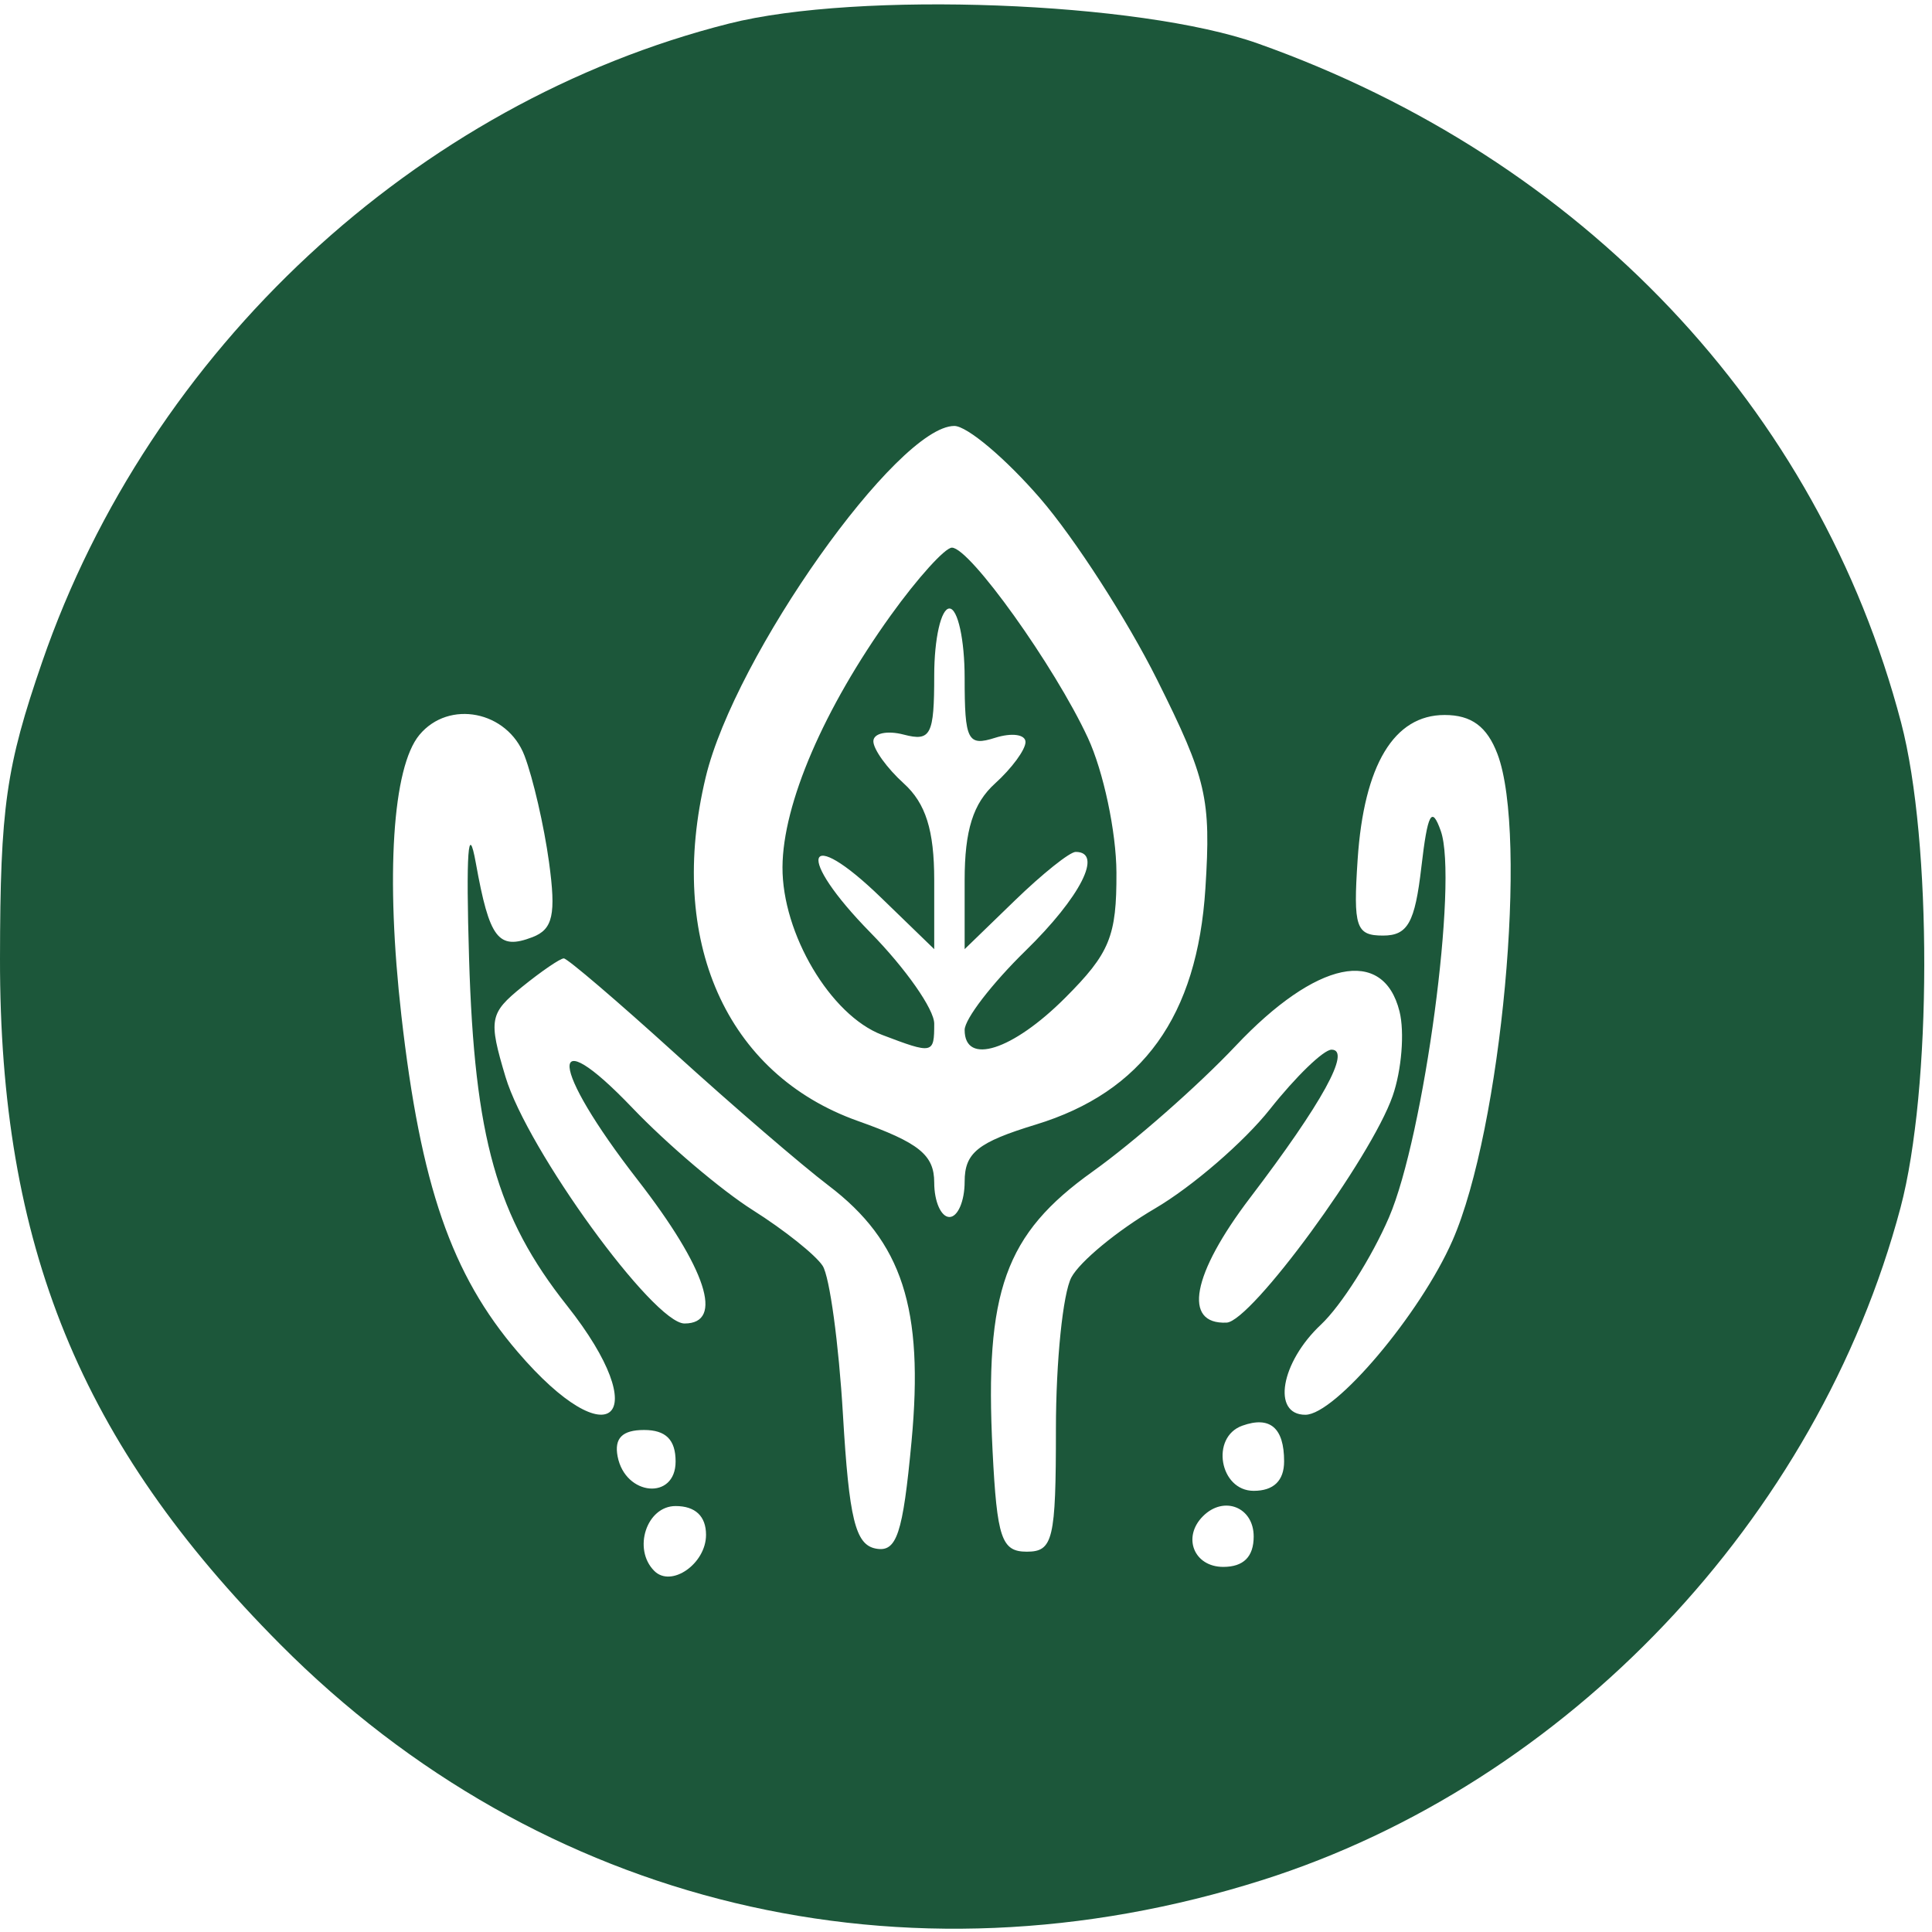
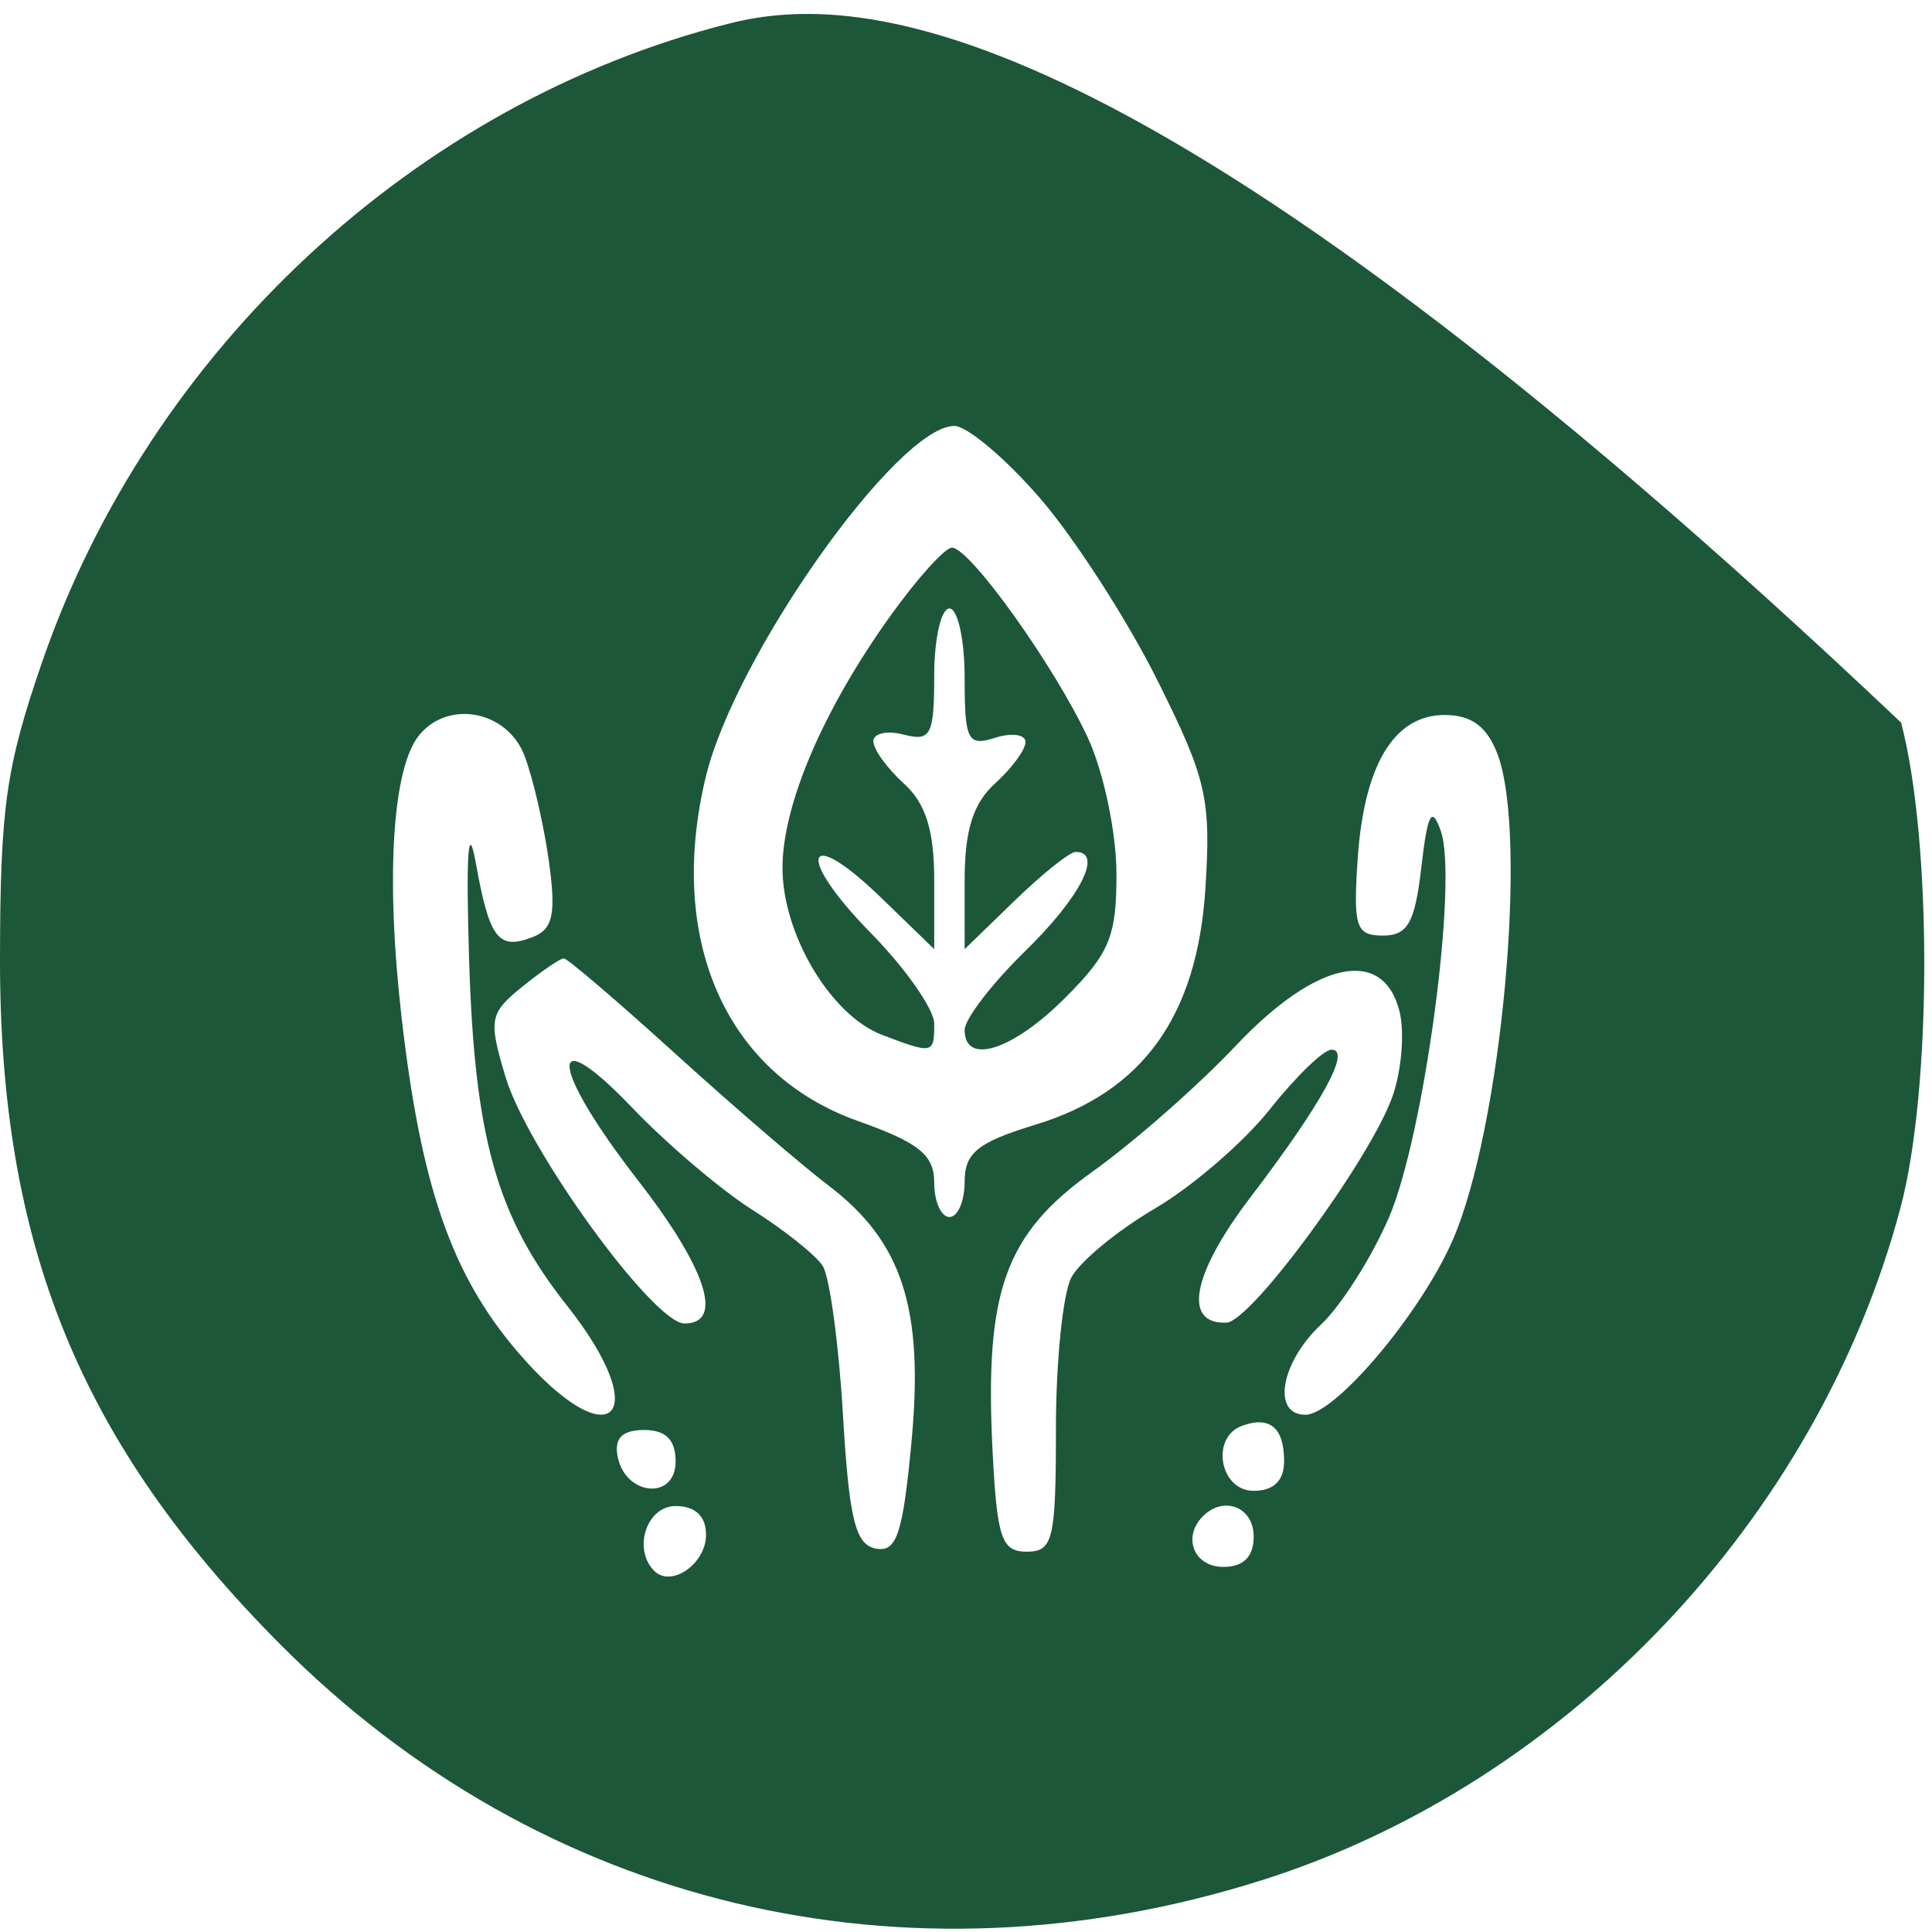
<svg xmlns="http://www.w3.org/2000/svg" width="127" height="127" viewBox="0 0 127 127" fill="none">
-   <path fill-rule="evenodd" clip-rule="evenodd" d="M47.923 1.549C27.34 6.748 9.851 22.999 2.776 43.5C0.392 50.41 0.013 53.067 9.49258e-05 63C-0.026 81.884 5.287 94.887 18.424 108.094C35.543 125.304 59.464 131.043 82.989 123.583C102.993 117.24 119.485 99.863 124.928 79.396C126.995 71.626 127.016 55.295 124.969 47.5C119.541 26.825 104.015 10.433 82.686 2.859C74.914 0.099 56.424 -0.598 47.923 1.549ZM68.366 32.75C70.627 35.362 74.091 40.734 76.064 44.686C79.318 51.204 79.613 52.48 79.237 58.399C78.702 66.792 75.122 71.777 68.082 73.926C64.27 75.09 63.411 75.78 63.411 77.676C63.411 78.954 62.961 80 62.411 80C61.861 80 61.411 78.981 61.411 77.735C61.411 75.919 60.416 75.116 56.394 73.688C47.717 70.606 43.82 61.801 46.39 51.087C48.305 43.105 58.999 28 62.734 28C63.571 28 66.105 30.137 68.366 32.75ZM58.554 40.451C54.149 46.585 51.458 52.841 51.437 57C51.414 61.373 54.598 66.74 57.977 68.025C61.339 69.303 61.411 69.288 61.411 67.288C61.411 66.346 59.527 63.656 57.223 61.309C52.244 56.235 52.888 54.131 57.926 59.015L61.411 62.392V57.851C61.411 54.58 60.852 52.804 59.411 51.5C58.311 50.505 57.411 49.257 57.411 48.728C57.411 48.199 58.311 48.002 59.411 48.29C61.188 48.754 61.411 48.32 61.411 44.406C61.411 41.983 61.861 40 62.411 40C62.961 40 63.411 42.055 63.411 44.567C63.411 48.68 63.61 49.072 65.411 48.5C66.511 48.151 67.411 48.276 67.411 48.778C67.411 49.279 66.511 50.505 65.411 51.5C63.97 52.804 63.411 54.58 63.411 57.851V62.392L66.709 59.196C68.522 57.438 70.322 56 70.709 56C72.536 56 71.032 58.964 67.411 62.5C65.211 64.648 63.411 66.99 63.411 67.703C63.411 70.057 66.556 69.055 70.011 65.6C72.953 62.658 73.408 61.547 73.389 57.35C73.377 54.682 72.532 50.7 71.511 48.5C69.326 43.792 63.755 36 62.574 36C62.121 36 60.312 38.003 58.554 40.451ZM34.48 49.68C35.04 51.155 35.764 54.296 36.088 56.661C36.562 60.116 36.348 61.087 35.001 61.604C32.751 62.467 32.176 61.714 31.279 56.731C30.776 53.935 30.625 56.061 30.834 63C31.189 74.808 32.649 79.988 37.269 85.82C43.111 93.197 40.127 95.991 34.023 88.859C29.673 83.778 27.655 77.935 26.383 66.746C25.342 57.582 25.801 50.439 27.569 48.309C29.511 45.97 33.359 46.733 34.48 49.68ZM98.436 49.565C100.476 54.932 98.692 74.233 95.478 81.551C93.357 86.383 87.767 93 85.807 93C83.591 93 84.184 89.562 86.83 87.076C88.161 85.826 90.175 82.651 91.307 80.02C93.616 74.653 95.864 57.865 94.708 54.616C94.114 52.944 93.846 53.444 93.433 57C93.009 60.659 92.537 61.5 90.911 61.5C89.133 61.5 88.948 60.944 89.244 56.5C89.658 50.284 91.634 47 94.959 47C96.724 47 97.748 47.755 98.436 49.565ZM44.376 69.25C48.163 72.688 52.702 76.594 54.463 77.931C59.313 81.614 60.739 86.011 59.919 94.759C59.347 100.858 58.947 102.058 57.57 101.796C56.229 101.541 55.815 99.856 55.411 92.99C55.136 88.321 54.536 83.919 54.077 83.209C53.618 82.5 51.552 80.852 49.485 79.547C47.419 78.242 43.861 75.223 41.58 72.837C35.894 66.891 36.119 70.095 41.911 77.554C46.438 83.384 47.619 87 44.996 87C42.958 87 34.663 75.574 33.231 70.793C32.1 67.018 32.175 66.609 34.324 64.869C35.594 63.841 36.826 63 37.061 63C37.297 63 40.589 65.813 44.376 69.25ZM91.996 66.482C92.339 67.848 92.136 70.351 91.545 72.046C90.12 76.135 82.253 86.872 80.63 86.943C77.73 87.072 78.354 83.756 82.174 78.737C86.916 72.507 88.845 69 87.53 69C87.007 69 85.184 70.762 83.479 72.915C81.773 75.068 78.369 78.007 75.913 79.446C73.457 80.885 70.99 82.919 70.429 83.966C69.869 85.012 69.411 89.498 69.411 93.934C69.411 101.214 69.224 102 67.496 102C65.836 102 65.537 101.118 65.246 95.359C64.716 84.864 66.055 81.132 71.827 77.011C74.531 75.08 78.761 71.362 81.226 68.75C86.52 63.141 90.924 62.213 91.996 66.482ZM84.411 96.059C84.411 97.333 83.724 98 82.411 98C80.171 98 79.554 94.474 81.661 93.718C83.483 93.065 84.411 93.854 84.411 96.059ZM44.411 96.073C44.411 98.636 41.101 98.345 40.599 95.739C40.368 94.539 40.907 94 42.338 94C43.769 94 44.411 94.642 44.411 96.073ZM46.411 100.893C46.411 102.792 44.128 104.384 43.009 103.264C41.574 101.83 42.504 99 44.411 99C45.707 99 46.411 99.667 46.411 100.893ZM82.411 101C82.411 102.333 81.744 103 80.411 103C78.484 103 77.701 101.043 79.078 99.667C80.454 98.29 82.411 99.073 82.411 101Z" fill="#1C573A" />
+   <path fill-rule="evenodd" clip-rule="evenodd" d="M47.923 1.549C27.34 6.748 9.851 22.999 2.776 43.5C0.392 50.41 0.013 53.067 9.49258e-05 63C-0.026 81.884 5.287 94.887 18.424 108.094C35.543 125.304 59.464 131.043 82.989 123.583C102.993 117.24 119.485 99.863 124.928 79.396C126.995 71.626 127.016 55.295 124.969 47.5C74.914 0.099 56.424 -0.598 47.923 1.549ZM68.366 32.75C70.627 35.362 74.091 40.734 76.064 44.686C79.318 51.204 79.613 52.48 79.237 58.399C78.702 66.792 75.122 71.777 68.082 73.926C64.27 75.09 63.411 75.78 63.411 77.676C63.411 78.954 62.961 80 62.411 80C61.861 80 61.411 78.981 61.411 77.735C61.411 75.919 60.416 75.116 56.394 73.688C47.717 70.606 43.82 61.801 46.39 51.087C48.305 43.105 58.999 28 62.734 28C63.571 28 66.105 30.137 68.366 32.75ZM58.554 40.451C54.149 46.585 51.458 52.841 51.437 57C51.414 61.373 54.598 66.74 57.977 68.025C61.339 69.303 61.411 69.288 61.411 67.288C61.411 66.346 59.527 63.656 57.223 61.309C52.244 56.235 52.888 54.131 57.926 59.015L61.411 62.392V57.851C61.411 54.58 60.852 52.804 59.411 51.5C58.311 50.505 57.411 49.257 57.411 48.728C57.411 48.199 58.311 48.002 59.411 48.29C61.188 48.754 61.411 48.32 61.411 44.406C61.411 41.983 61.861 40 62.411 40C62.961 40 63.411 42.055 63.411 44.567C63.411 48.68 63.61 49.072 65.411 48.5C66.511 48.151 67.411 48.276 67.411 48.778C67.411 49.279 66.511 50.505 65.411 51.5C63.97 52.804 63.411 54.58 63.411 57.851V62.392L66.709 59.196C68.522 57.438 70.322 56 70.709 56C72.536 56 71.032 58.964 67.411 62.5C65.211 64.648 63.411 66.99 63.411 67.703C63.411 70.057 66.556 69.055 70.011 65.6C72.953 62.658 73.408 61.547 73.389 57.35C73.377 54.682 72.532 50.7 71.511 48.5C69.326 43.792 63.755 36 62.574 36C62.121 36 60.312 38.003 58.554 40.451ZM34.48 49.68C35.04 51.155 35.764 54.296 36.088 56.661C36.562 60.116 36.348 61.087 35.001 61.604C32.751 62.467 32.176 61.714 31.279 56.731C30.776 53.935 30.625 56.061 30.834 63C31.189 74.808 32.649 79.988 37.269 85.82C43.111 93.197 40.127 95.991 34.023 88.859C29.673 83.778 27.655 77.935 26.383 66.746C25.342 57.582 25.801 50.439 27.569 48.309C29.511 45.97 33.359 46.733 34.48 49.68ZM98.436 49.565C100.476 54.932 98.692 74.233 95.478 81.551C93.357 86.383 87.767 93 85.807 93C83.591 93 84.184 89.562 86.83 87.076C88.161 85.826 90.175 82.651 91.307 80.02C93.616 74.653 95.864 57.865 94.708 54.616C94.114 52.944 93.846 53.444 93.433 57C93.009 60.659 92.537 61.5 90.911 61.5C89.133 61.5 88.948 60.944 89.244 56.5C89.658 50.284 91.634 47 94.959 47C96.724 47 97.748 47.755 98.436 49.565ZM44.376 69.25C48.163 72.688 52.702 76.594 54.463 77.931C59.313 81.614 60.739 86.011 59.919 94.759C59.347 100.858 58.947 102.058 57.57 101.796C56.229 101.541 55.815 99.856 55.411 92.99C55.136 88.321 54.536 83.919 54.077 83.209C53.618 82.5 51.552 80.852 49.485 79.547C47.419 78.242 43.861 75.223 41.58 72.837C35.894 66.891 36.119 70.095 41.911 77.554C46.438 83.384 47.619 87 44.996 87C42.958 87 34.663 75.574 33.231 70.793C32.1 67.018 32.175 66.609 34.324 64.869C35.594 63.841 36.826 63 37.061 63C37.297 63 40.589 65.813 44.376 69.25ZM91.996 66.482C92.339 67.848 92.136 70.351 91.545 72.046C90.12 76.135 82.253 86.872 80.63 86.943C77.73 87.072 78.354 83.756 82.174 78.737C86.916 72.507 88.845 69 87.53 69C87.007 69 85.184 70.762 83.479 72.915C81.773 75.068 78.369 78.007 75.913 79.446C73.457 80.885 70.99 82.919 70.429 83.966C69.869 85.012 69.411 89.498 69.411 93.934C69.411 101.214 69.224 102 67.496 102C65.836 102 65.537 101.118 65.246 95.359C64.716 84.864 66.055 81.132 71.827 77.011C74.531 75.08 78.761 71.362 81.226 68.75C86.52 63.141 90.924 62.213 91.996 66.482ZM84.411 96.059C84.411 97.333 83.724 98 82.411 98C80.171 98 79.554 94.474 81.661 93.718C83.483 93.065 84.411 93.854 84.411 96.059ZM44.411 96.073C44.411 98.636 41.101 98.345 40.599 95.739C40.368 94.539 40.907 94 42.338 94C43.769 94 44.411 94.642 44.411 96.073ZM46.411 100.893C46.411 102.792 44.128 104.384 43.009 103.264C41.574 101.83 42.504 99 44.411 99C45.707 99 46.411 99.667 46.411 100.893ZM82.411 101C82.411 102.333 81.744 103 80.411 103C78.484 103 77.701 101.043 79.078 99.667C80.454 98.29 82.411 99.073 82.411 101Z" fill="#1C573A" />
</svg>